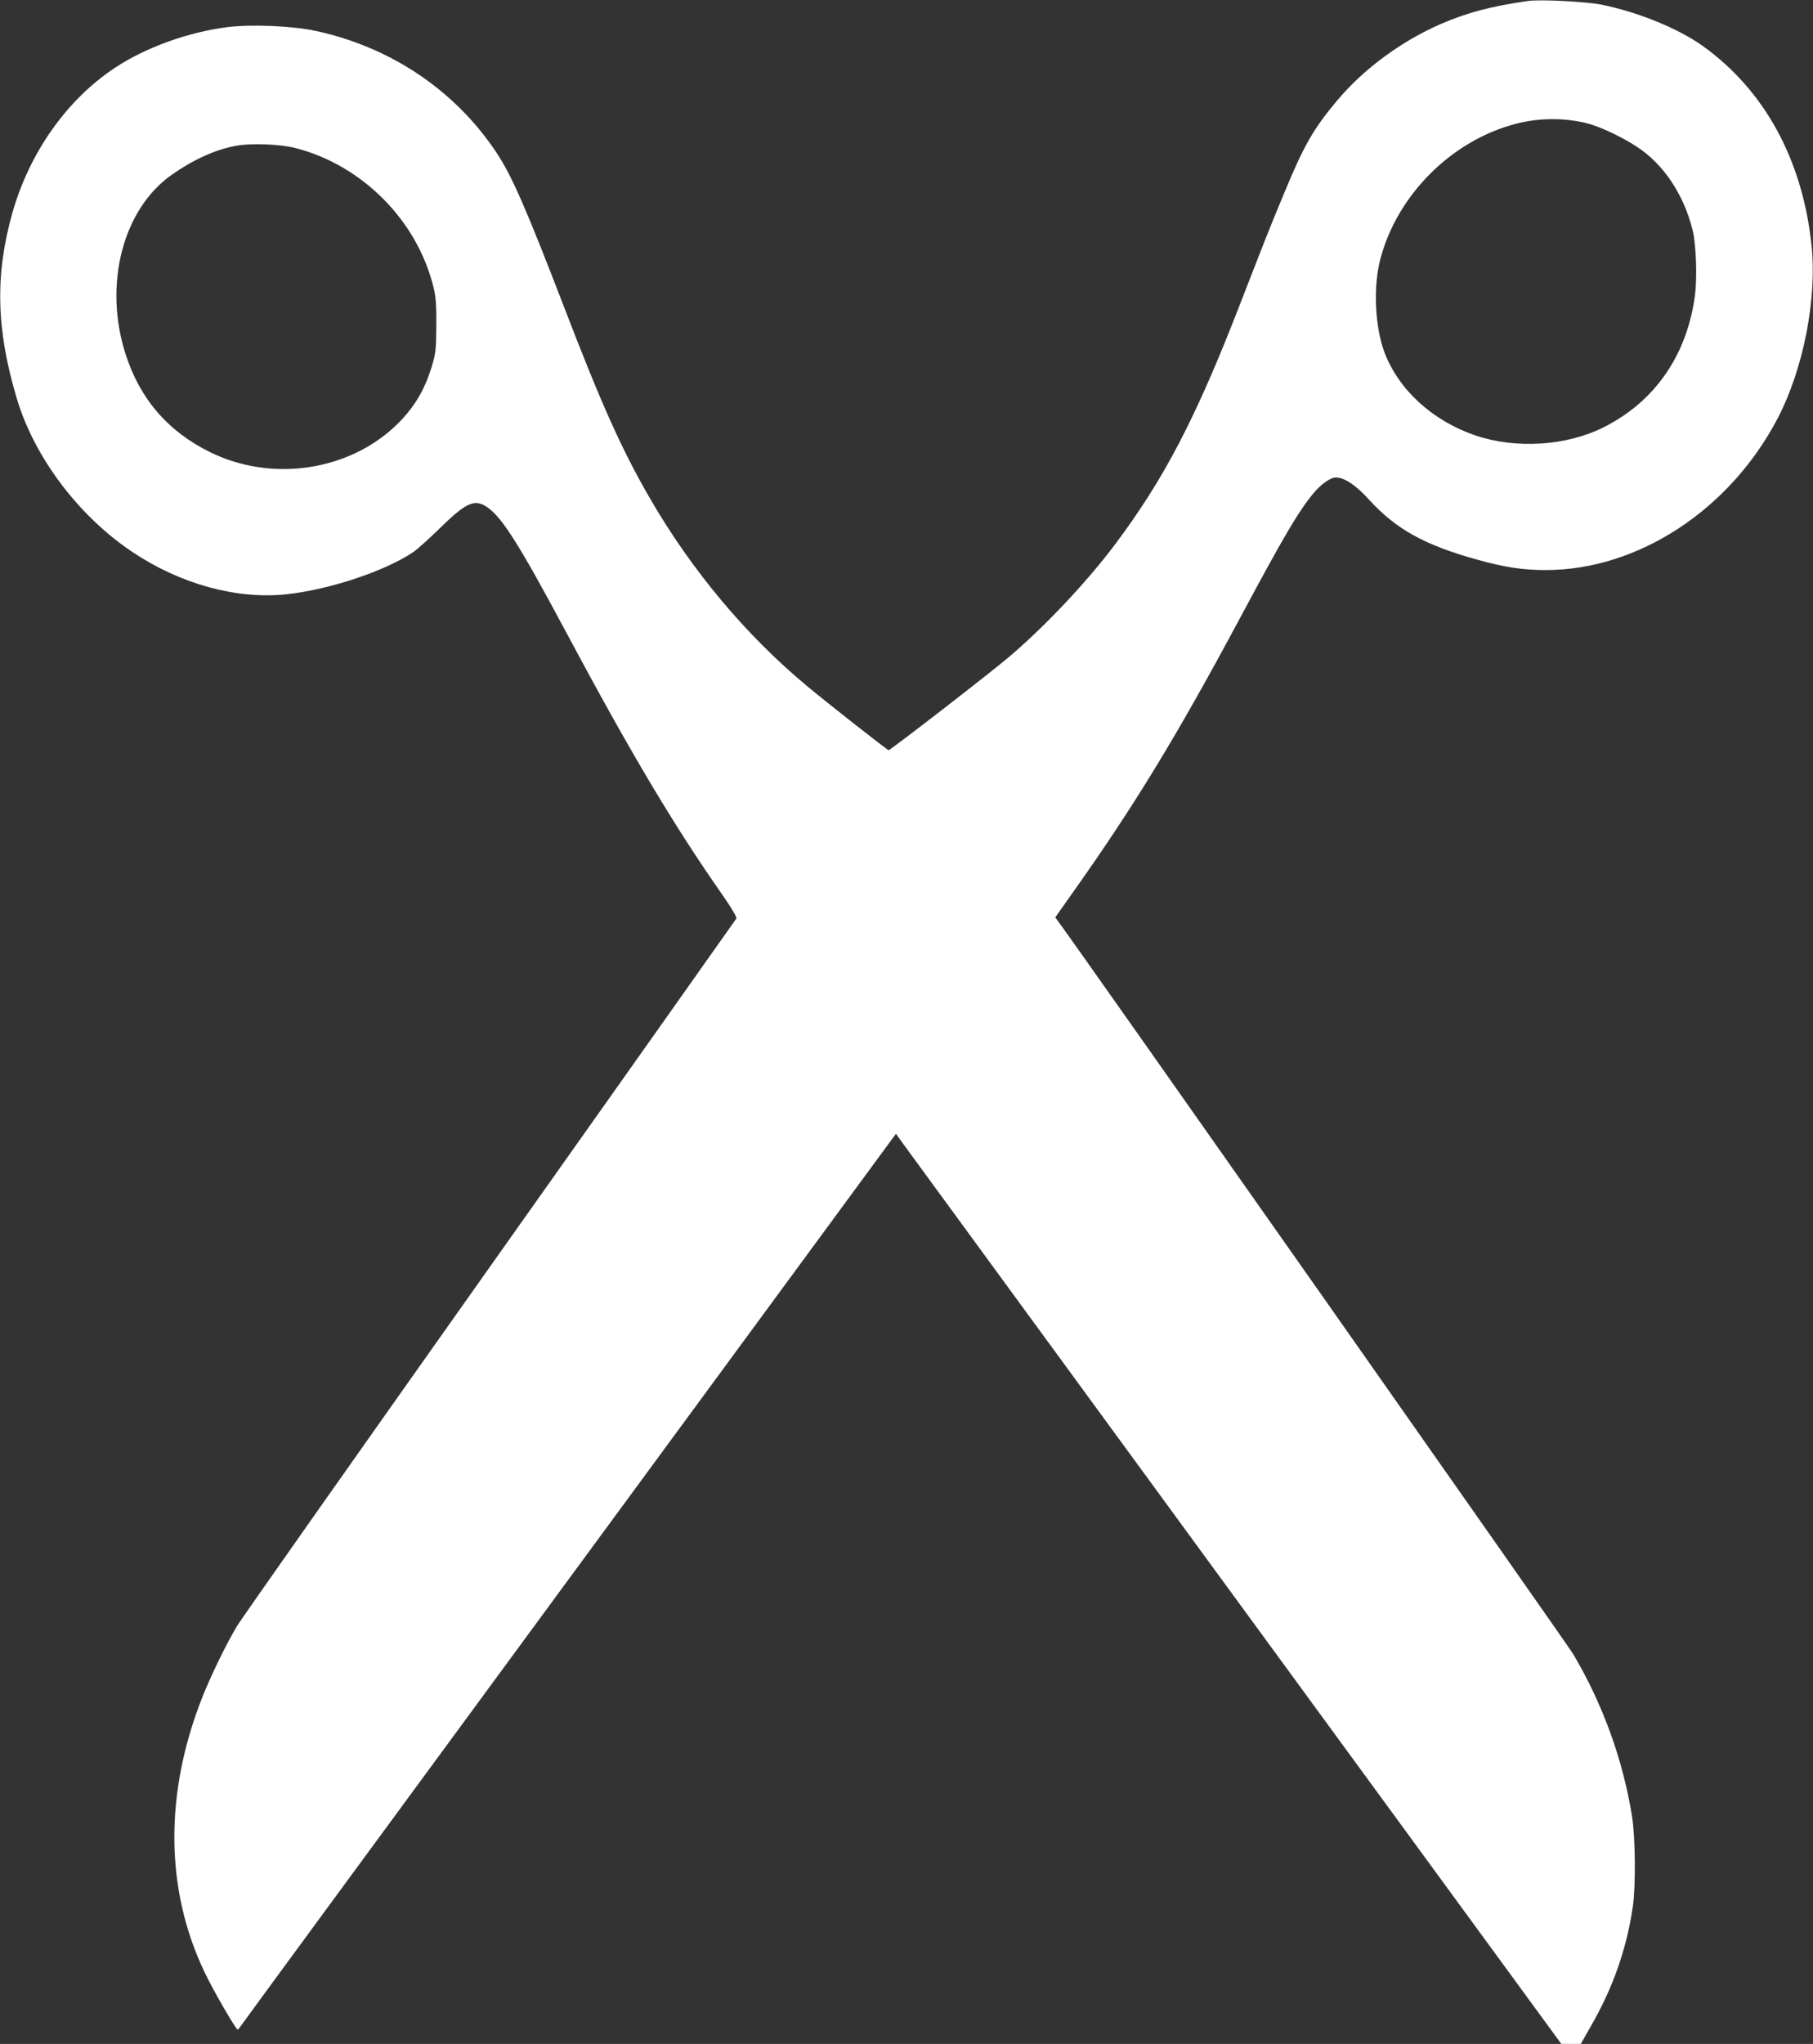
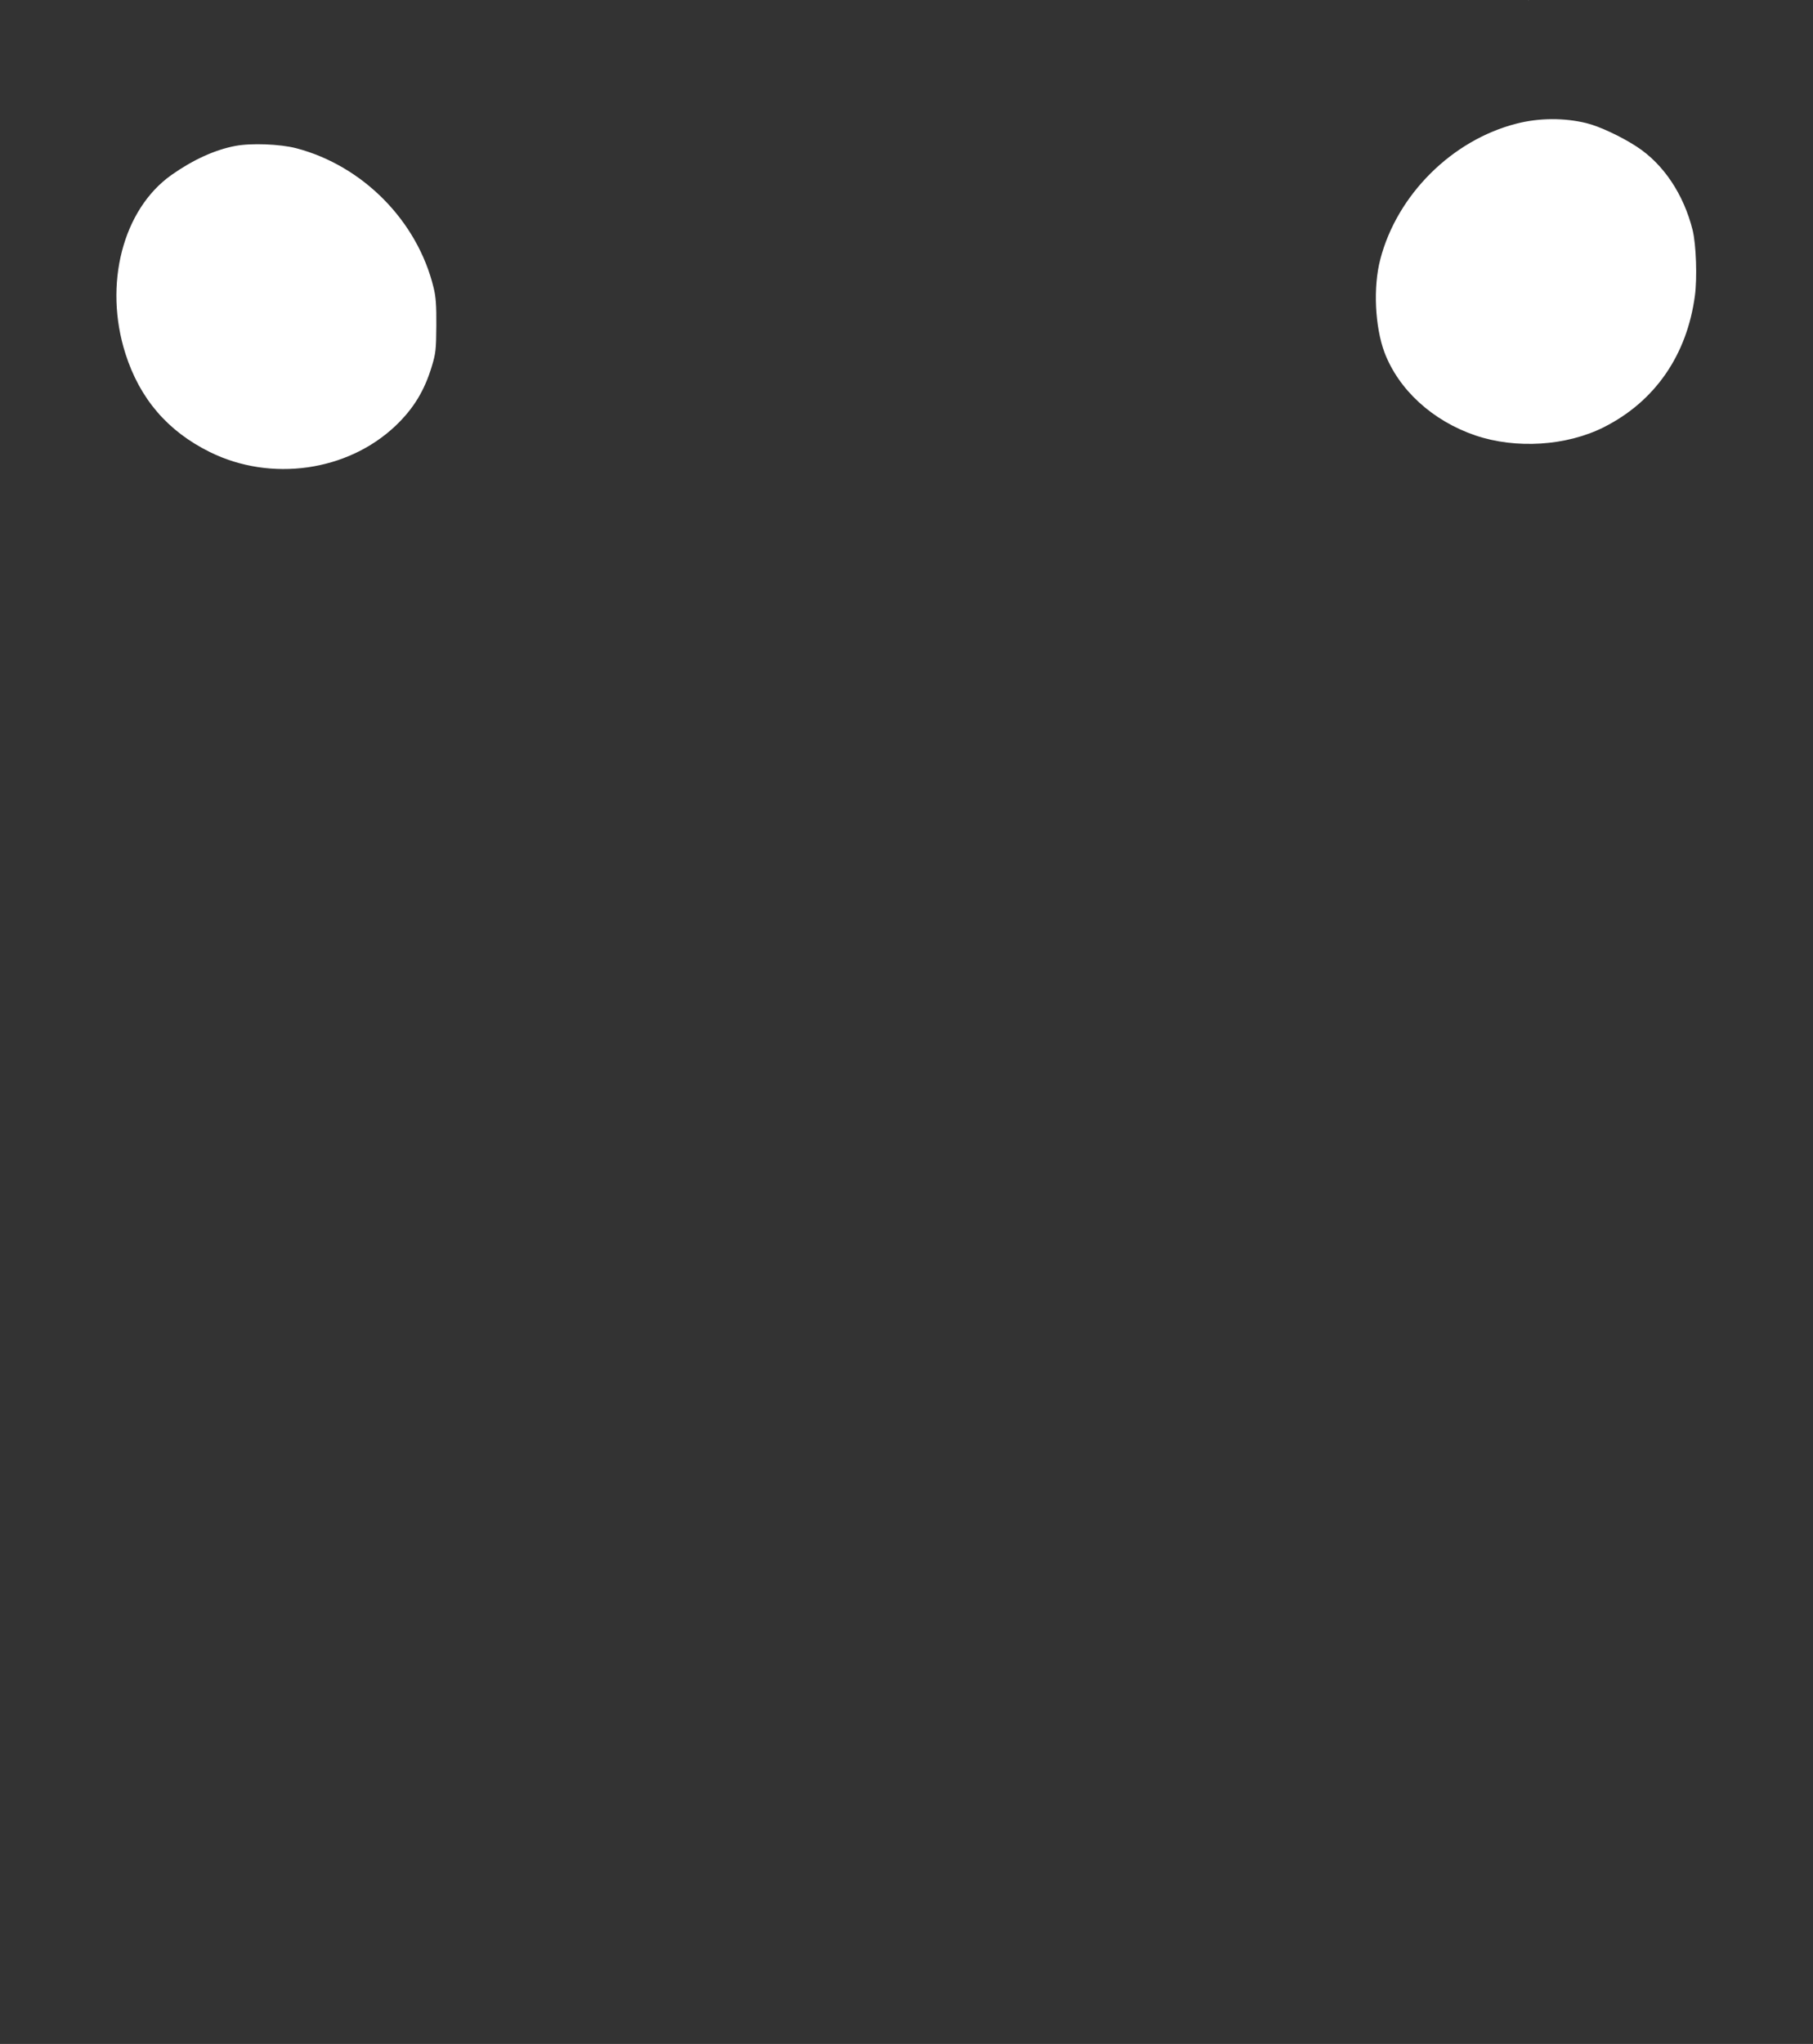
<svg xmlns="http://www.w3.org/2000/svg" version="1.0" width="1136pt" height="1280pt" viewBox="0 0 1136 1280" preserveAspectRatio="xMidYMid meet">
  <rect x="0" y="0" width="1136" height="1280" fill="#333333" stroke="none" />
  <g transform="translate(0,1280) scale(0.1,-0.1)" fill="#ffffff" stroke="none">
-     <path d="M9575 12794 c-232 -33 -382 -73 -544 -143 -250 -108 -487 -283 -653 -481 -150 -179 -208 -280 -336 -590 -92 -222 -100 -242 -278 -700 -271 -697 -468 -1076 -774 -1485 -179 -239 -443 -519 -670 -711 -130 -110 -744 -584 -752 -582 -14 5 -391 301 -513 403 -382 318 -723 725 -983 1175 -176 304 -304 589 -536 1193 -241 626 -331 832 -429 977 -258 385 -659 655 -1127 756 -144 32 -407 43 -556 24 -245 -31 -514 -128 -706 -256 -301 -200 -534 -531 -641 -909 -109 -388 -101 -731 29 -1163 110 -367 388 -735 724 -959 300 -201 652 -297 962 -265 268 28 621 145 798 265 25 17 101 85 170 153 165 161 217 183 298 124 92 -66 203 -244 487 -775 409 -765 678 -1216 987 -1657 56 -81 86 -133 82 -140 -5 -7 -701 -992 -1549 -2188 -847 -1196 -1559 -2206 -1581 -2245 -67 -112 -160 -303 -214 -438 -240 -603 -237 -1207 11 -1726 52 -111 197 -361 208 -361 3 0 13 11 21 24 8 13 935 1275 2059 2804 l2045 2782 45 -63 c25 -34 964 -1317 2085 -2850 l2039 -2787 61 0 61 0 67 118 c136 237 221 481 259 742 19 129 16 433 -5 565 -57 355 -183 703 -369 1017 -32 55 -3089 4402 -3223 4583 l-22 30 99 140 c395 556 659 989 1059 1735 275 513 362 661 458 779 46 56 108 101 142 101 53 0 126 -48 209 -140 170 -186 349 -284 681 -376 170 -47 283 -64 425 -64 579 0 1154 377 1454 951 162 311 248 754 211 1090 -58 533 -295 965 -682 1242 -153 109 -403 211 -634 258 -96 19 -385 34 -459 23z m365 -765 c82 -20 220 -85 315 -147 168 -109 295 -299 351 -524 22 -91 29 -299 14 -410 -50 -373 -251 -662 -570 -823 -234 -118 -551 -138 -805 -52 -270 92 -481 286 -570 520 -60 161 -72 410 -26 584 105 403 449 746 854 849 140 36 298 37 437 3z m-8085 -157 c418 -109 761 -456 862 -874 14 -56 18 -112 17 -238 -1 -148 -4 -174 -28 -253 -46 -153 -114 -265 -227 -373 -301 -286 -781 -354 -1164 -165 -265 131 -439 334 -529 616 -138 433 -17 903 288 1119 133 94 272 158 400 182 99 19 279 12 381 -14z" />
+     <path d="M9575 12794 l2045 2782 45 -63 c25 -34 964 -1317 2085 -2850 l2039 -2787 61 0 61 0 67 118 c136 237 221 481 259 742 19 129 16 433 -5 565 -57 355 -183 703 -369 1017 -32 55 -3089 4402 -3223 4583 l-22 30 99 140 c395 556 659 989 1059 1735 275 513 362 661 458 779 46 56 108 101 142 101 53 0 126 -48 209 -140 170 -186 349 -284 681 -376 170 -47 283 -64 425 -64 579 0 1154 377 1454 951 162 311 248 754 211 1090 -58 533 -295 965 -682 1242 -153 109 -403 211 -634 258 -96 19 -385 34 -459 23z m365 -765 c82 -20 220 -85 315 -147 168 -109 295 -299 351 -524 22 -91 29 -299 14 -410 -50 -373 -251 -662 -570 -823 -234 -118 -551 -138 -805 -52 -270 92 -481 286 -570 520 -60 161 -72 410 -26 584 105 403 449 746 854 849 140 36 298 37 437 3z m-8085 -157 c418 -109 761 -456 862 -874 14 -56 18 -112 17 -238 -1 -148 -4 -174 -28 -253 -46 -153 -114 -265 -227 -373 -301 -286 -781 -354 -1164 -165 -265 131 -439 334 -529 616 -138 433 -17 903 288 1119 133 94 272 158 400 182 99 19 279 12 381 -14z" />
  </g>
</svg>